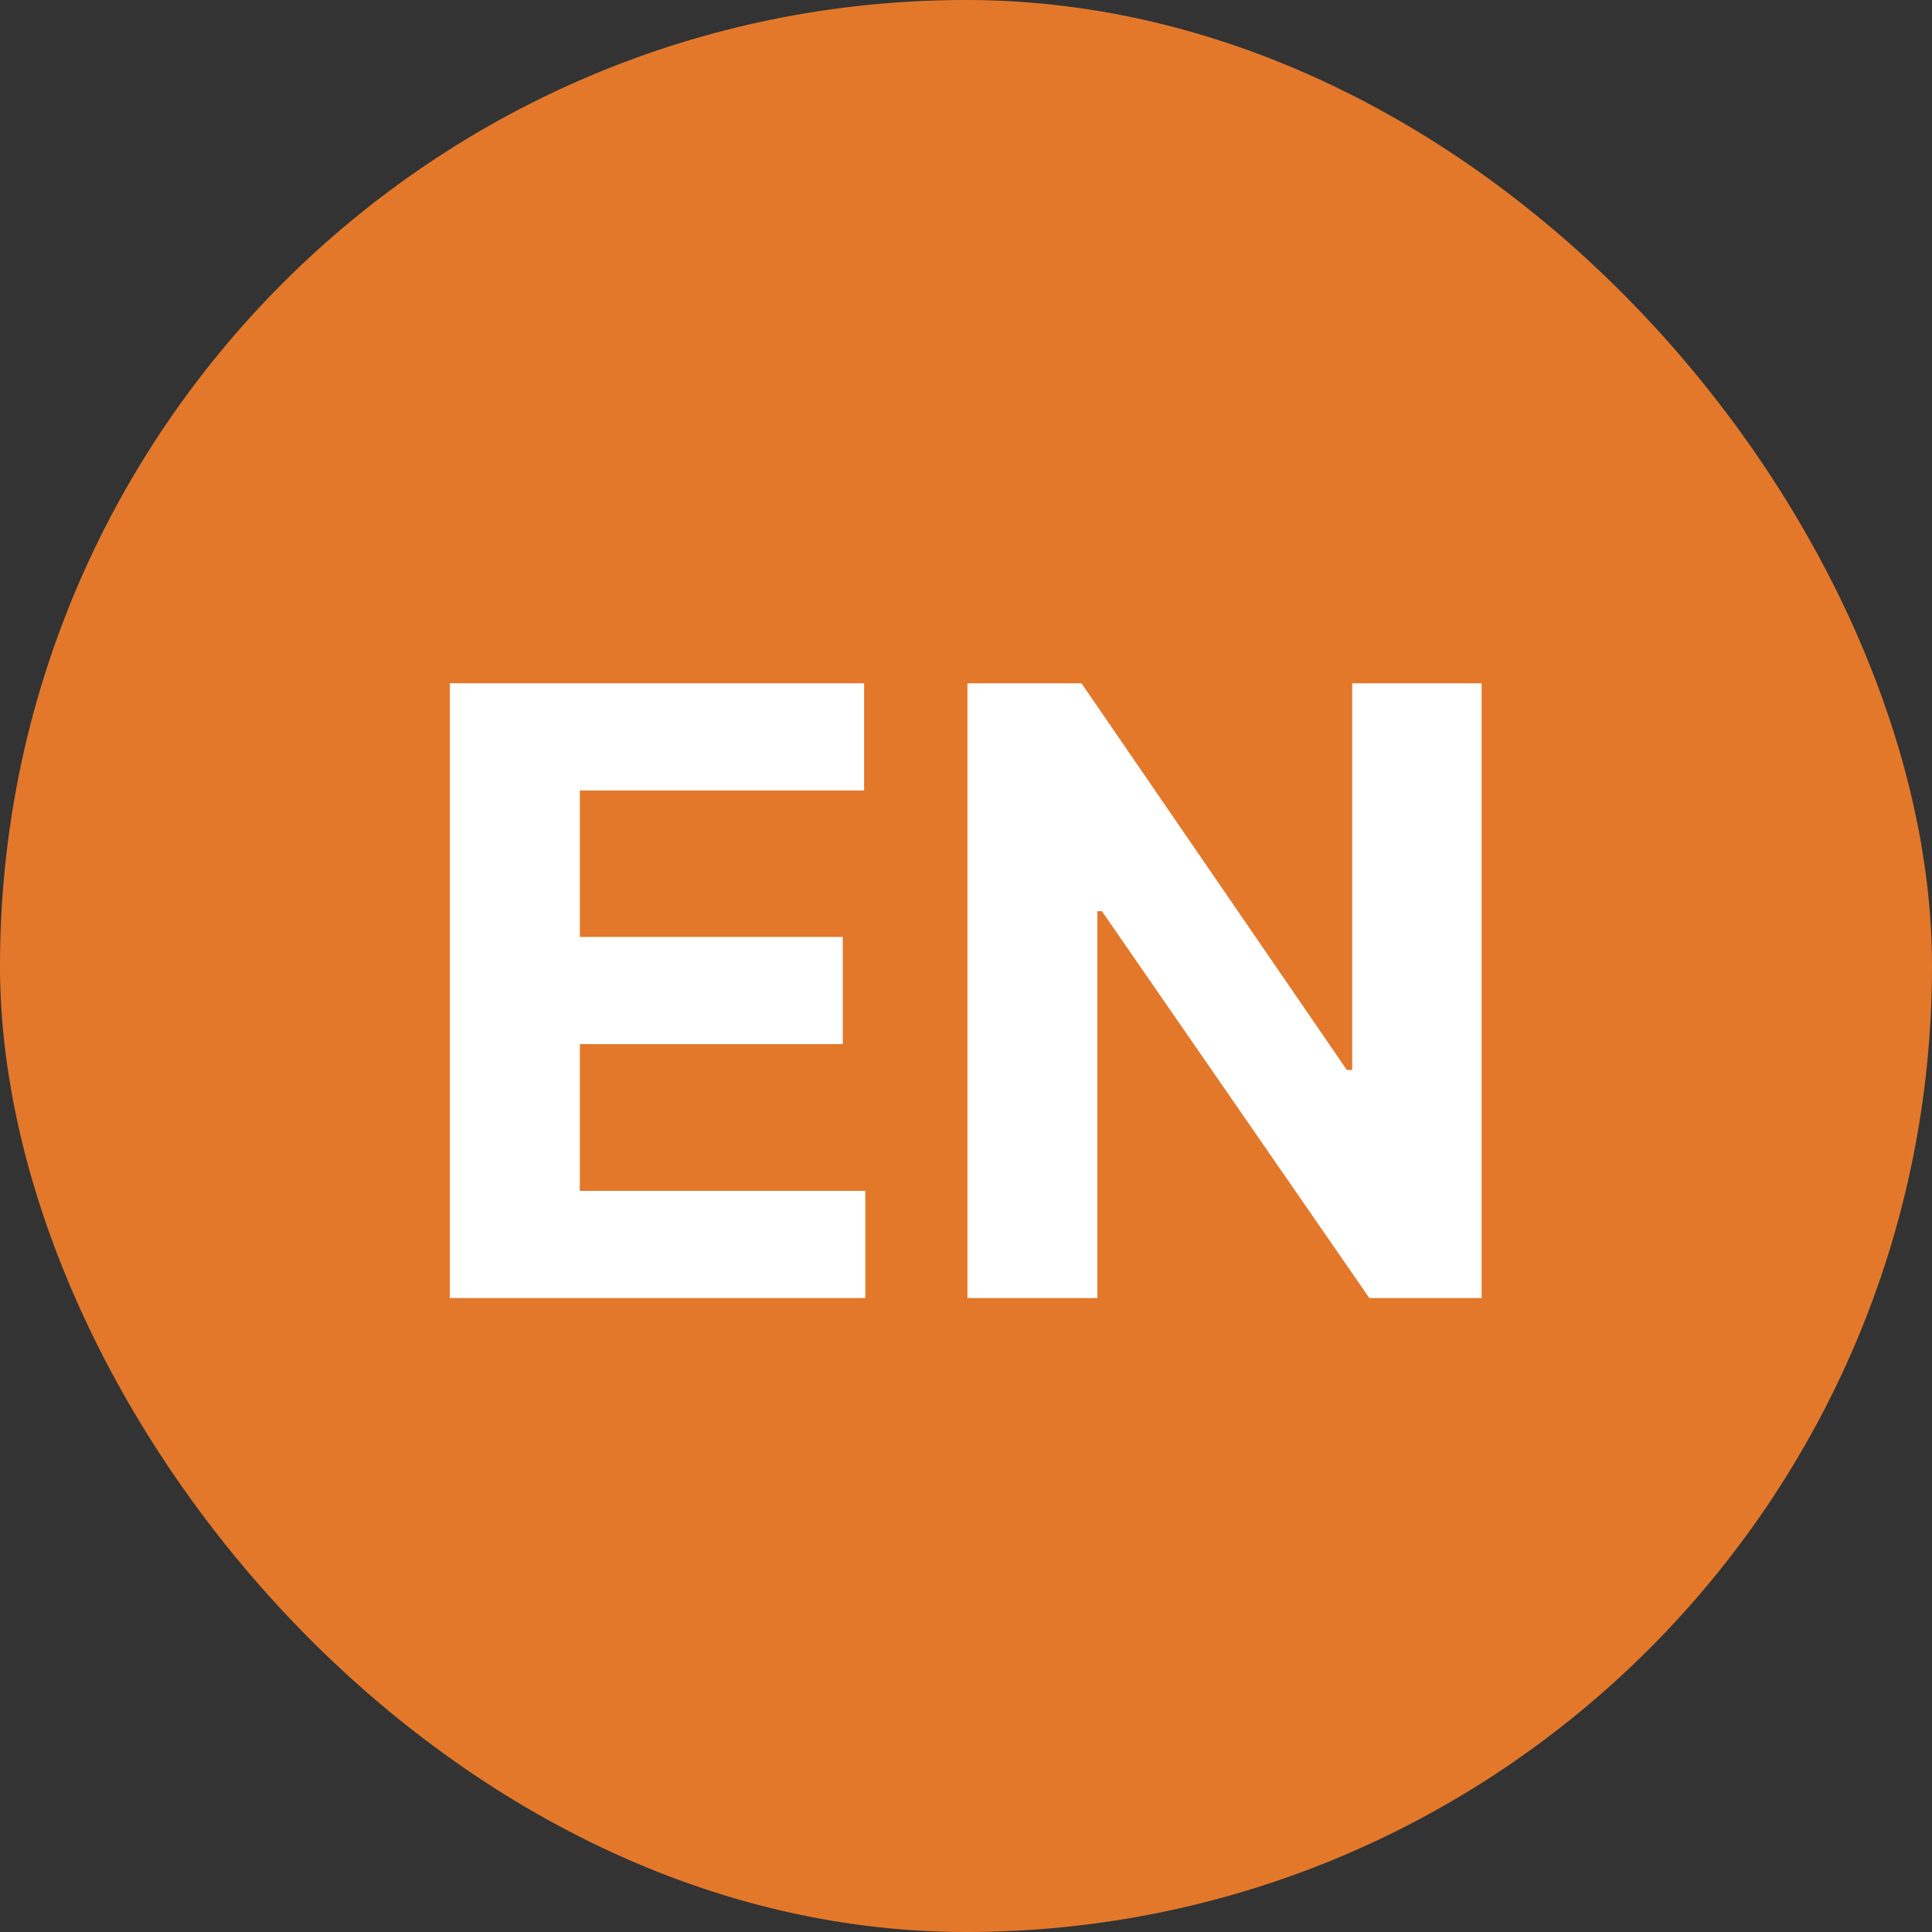
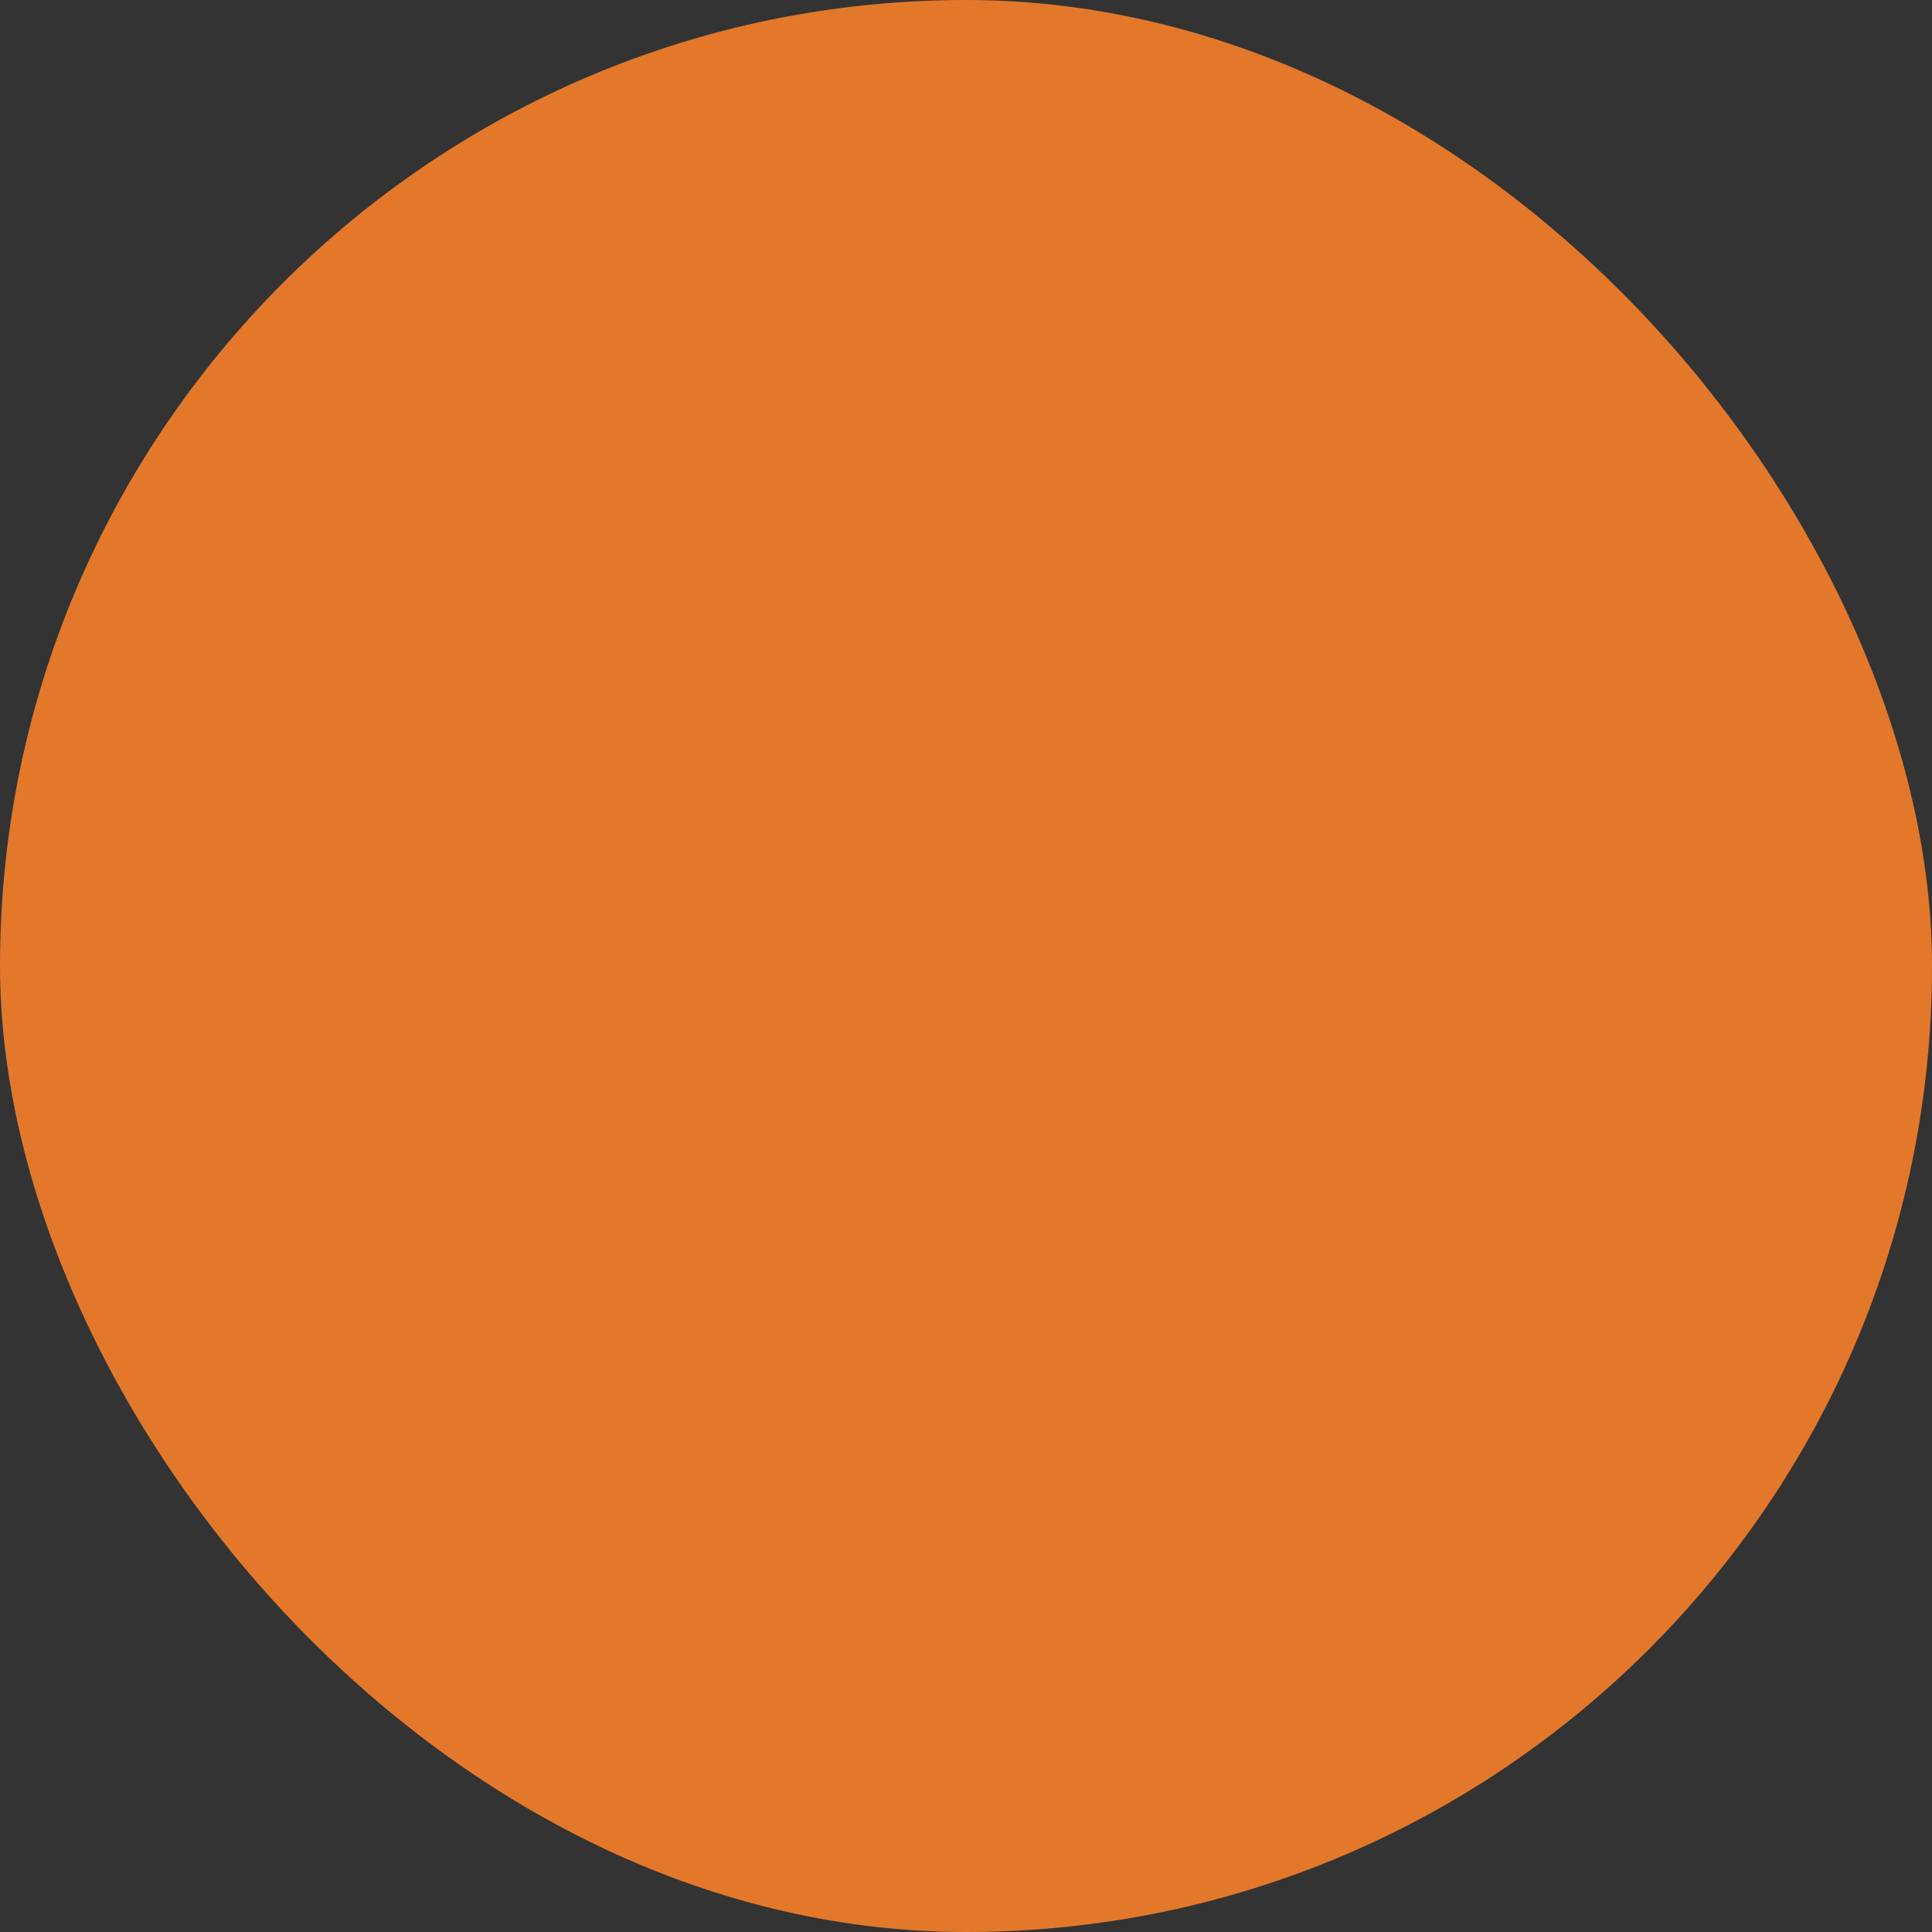
<svg xmlns="http://www.w3.org/2000/svg" width="32" height="32" viewBox="0 0 32 32" fill="none">
  <rect x="0" y="0" width="32" height="32" fill="#333333" stroke="none" />
  <rect width="32" height="32" rx="16" fill="#E3782B" />
-   <path d="M7.451 21.5H14.332V19.725H9.604V17.294H13.959V15.519H9.604V13.093H14.312V11.318H7.451V21.5ZM24.54 11.318H22.397V17.722H22.308L17.913 11.318H16.024V21.5H18.176V15.092H18.251L22.681 21.5H24.54V11.318Z" fill="white" />
</svg>